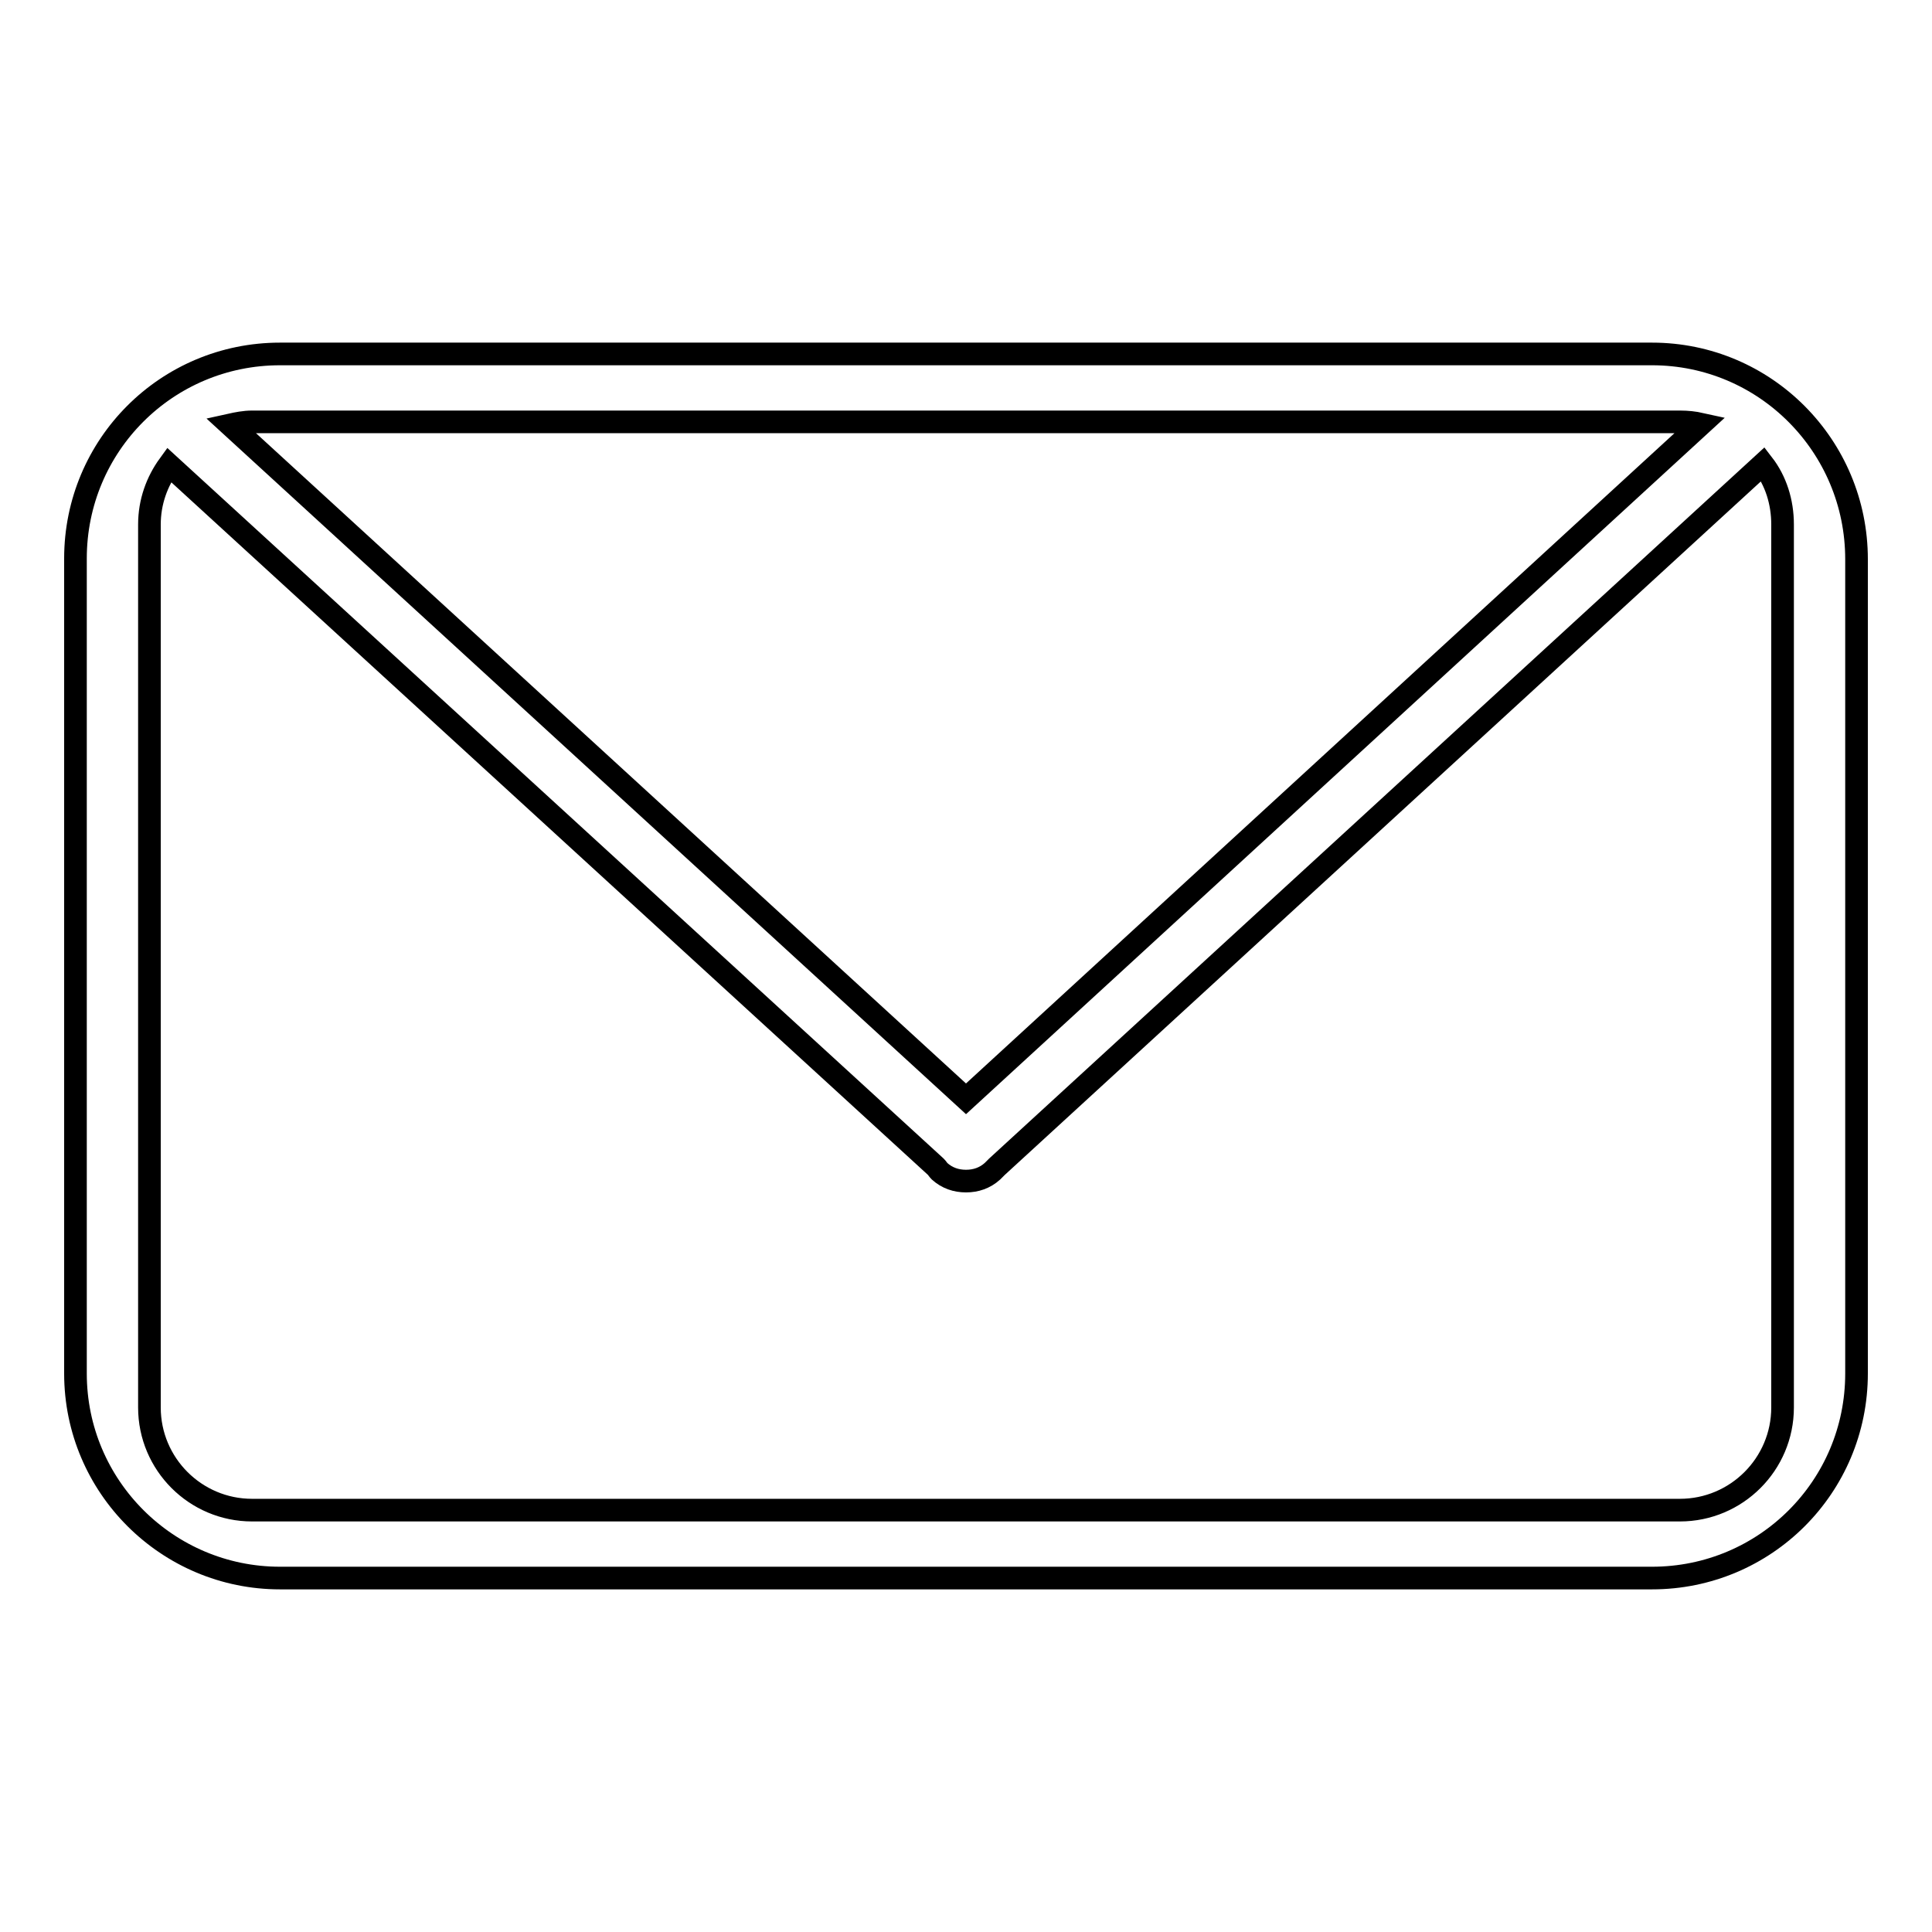
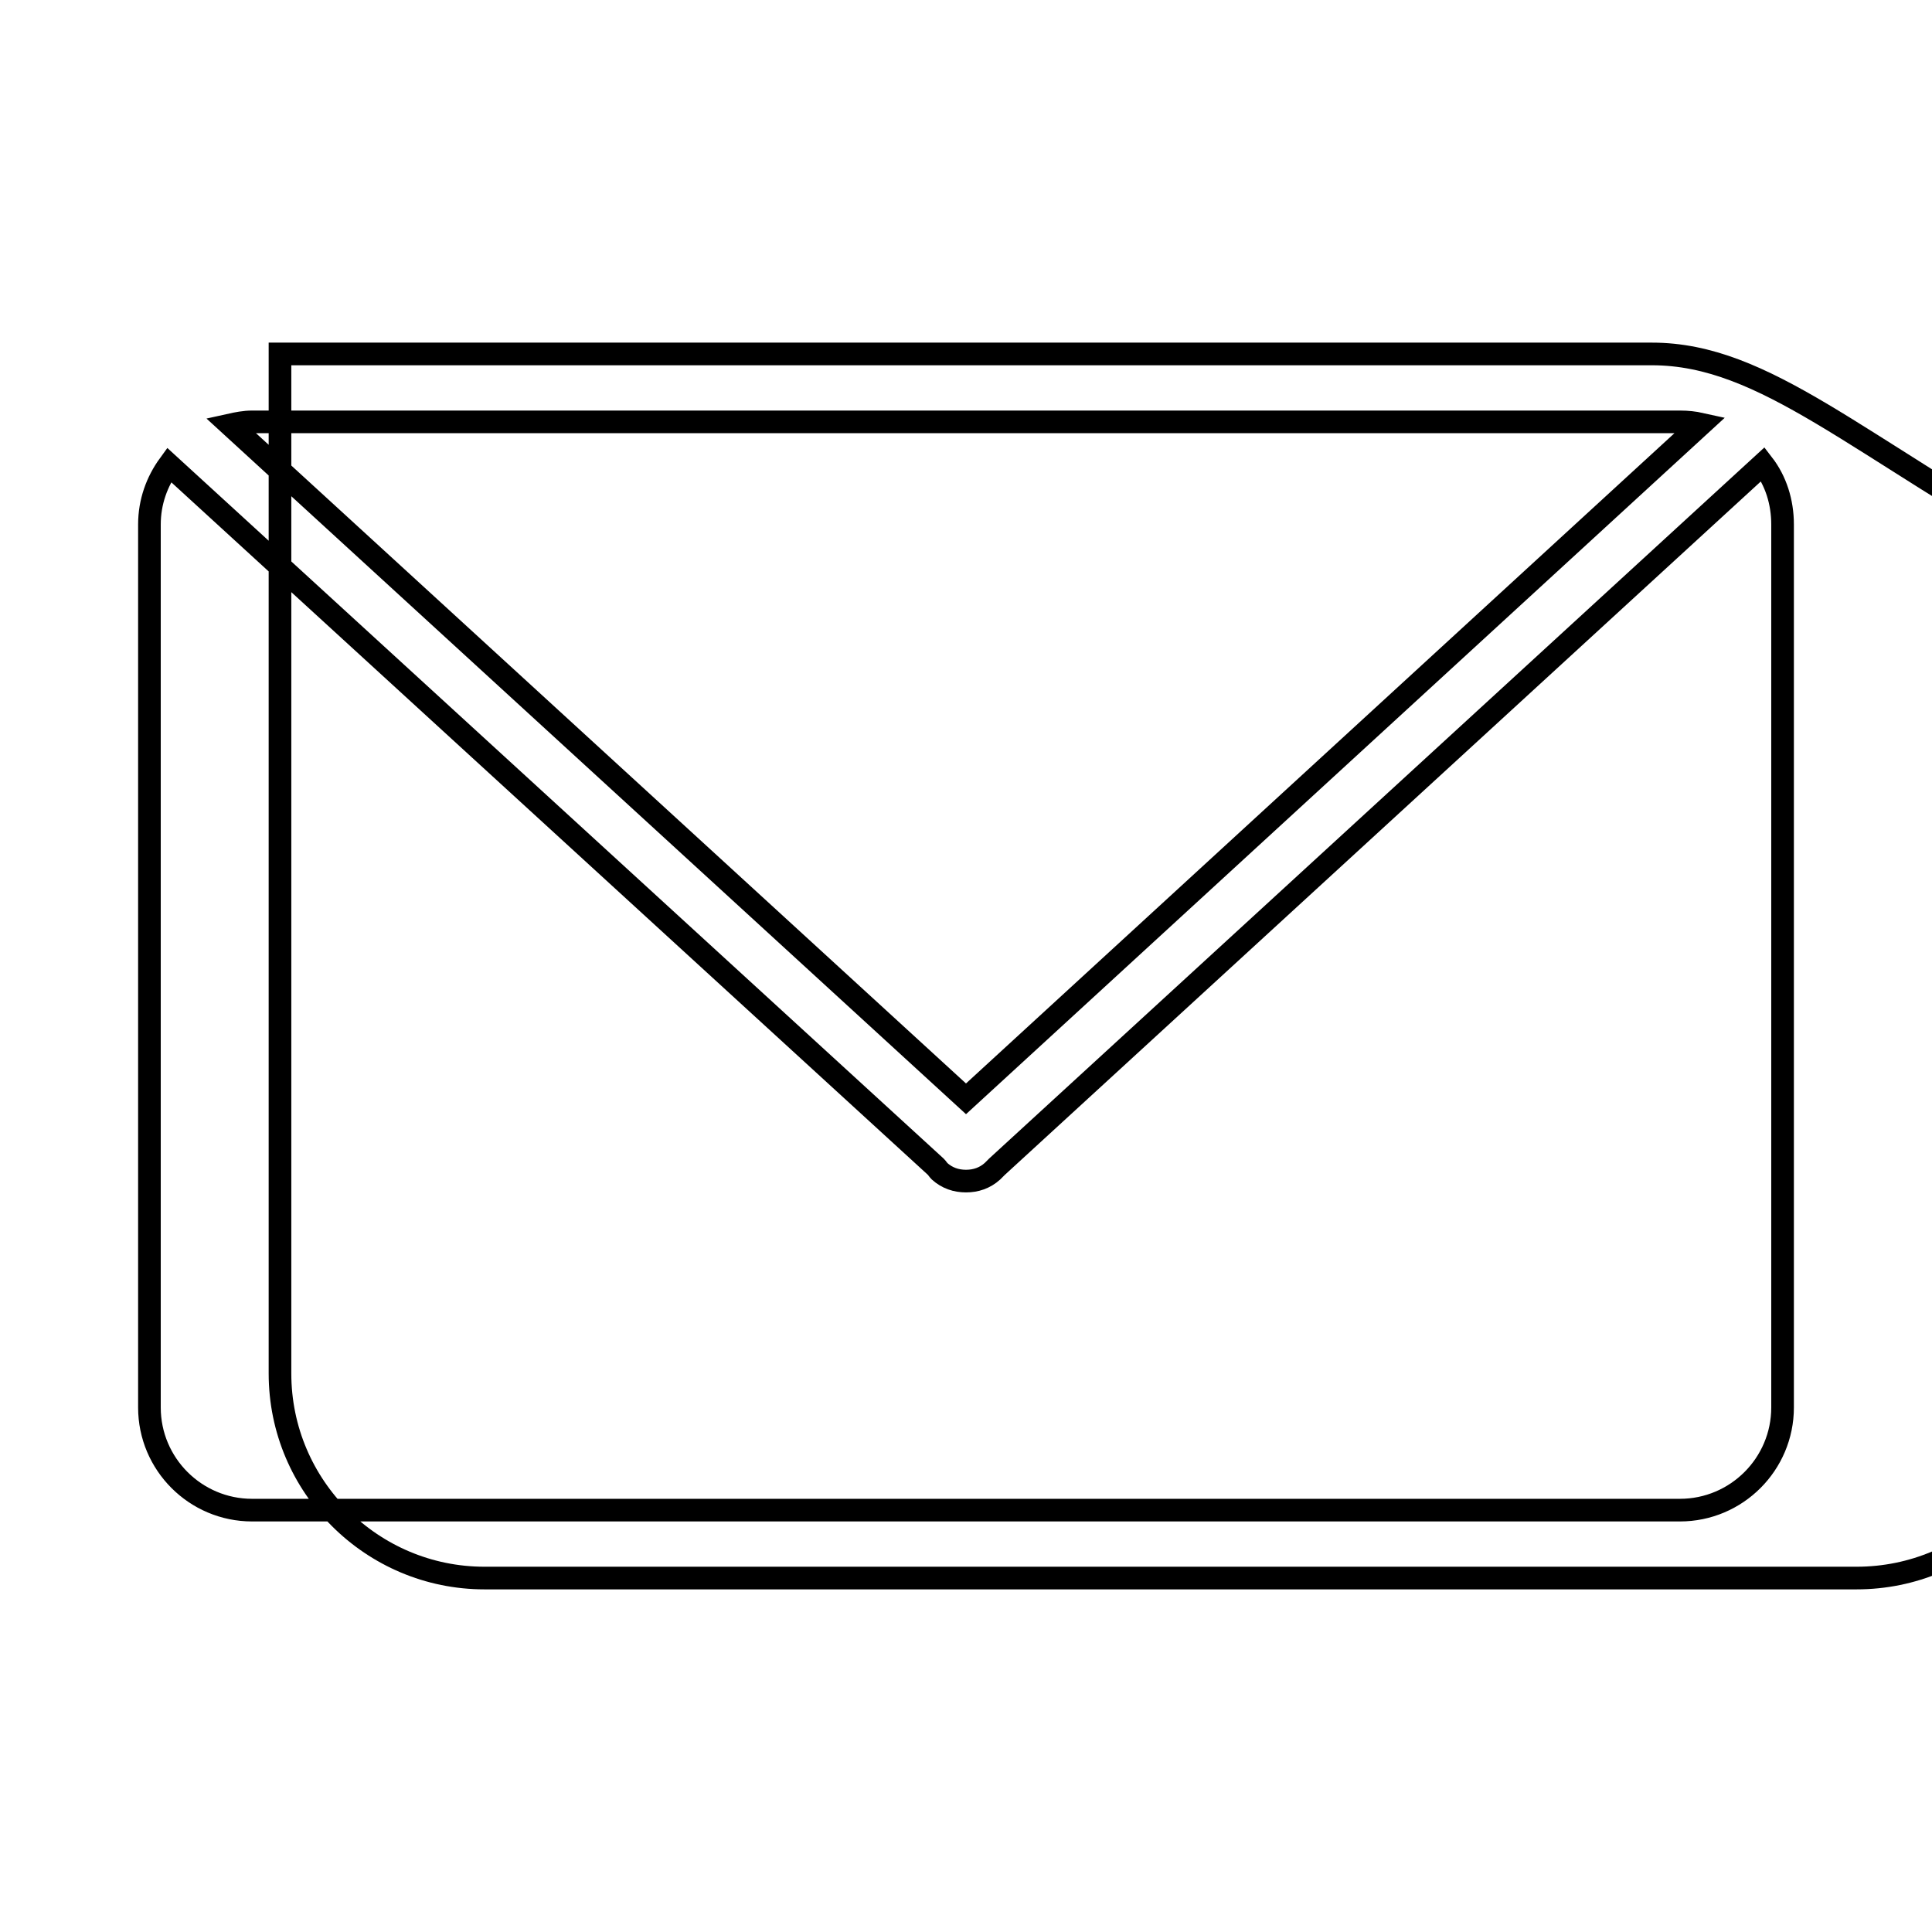
<svg xmlns="http://www.w3.org/2000/svg" version="1.1" x="0px" y="0px" viewBox="0 0 256 256" enable-background="new 0 0 256 256" xml:space="preserve">
  <g>
-     <path stroke-width="3" fill-opacity="0" stroke="#000000" d="M218.9,46.9H37.1c-15,0-27.1,12.1-27.1,27.1V182c0,15,12.2,27.1,27.1,27.1h181.8c15,0,27.1-12.1,27.1-27.1 V74.1C246,59.1,233.9,46.9,218.9,46.9z M33.4,55.9h189.2c1,0,1.9,0.1,2.8,0.3L128,145.6L30.5,56.3C31.4,56.1,32.4,55.9,33.4,55.9z  M236.2,186.5c0,7.5-6.1,13.6-13.6,13.6H33.4c-7.5,0-13.6-6.1-13.6-13.6v-117c0-3,1-5.7,2.6-7.9l101.6,93c0.2,0.2,0.3,0.4,0.5,0.6 c1,0.9,2.2,1.3,3.5,1.3c1.3,0,2.5-0.4,3.5-1.3c0.2-0.2,0.4-0.4,0.6-0.6l101.5-93.1c1.7,2.2,2.6,5,2.6,8V186.5L236.2,186.5z" />
+     <path stroke-width="3" fill-opacity="0" stroke="#000000" d="M218.9,46.9H37.1V182c0,15,12.2,27.1,27.1,27.1h181.8c15,0,27.1-12.1,27.1-27.1 V74.1C246,59.1,233.9,46.9,218.9,46.9z M33.4,55.9h189.2c1,0,1.9,0.1,2.8,0.3L128,145.6L30.5,56.3C31.4,56.1,32.4,55.9,33.4,55.9z  M236.2,186.5c0,7.5-6.1,13.6-13.6,13.6H33.4c-7.5,0-13.6-6.1-13.6-13.6v-117c0-3,1-5.7,2.6-7.9l101.6,93c0.2,0.2,0.3,0.4,0.5,0.6 c1,0.9,2.2,1.3,3.5,1.3c1.3,0,2.5-0.4,3.5-1.3c0.2-0.2,0.4-0.4,0.6-0.6l101.5-93.1c1.7,2.2,2.6,5,2.6,8V186.5L236.2,186.5z" />
  </g>
</svg>